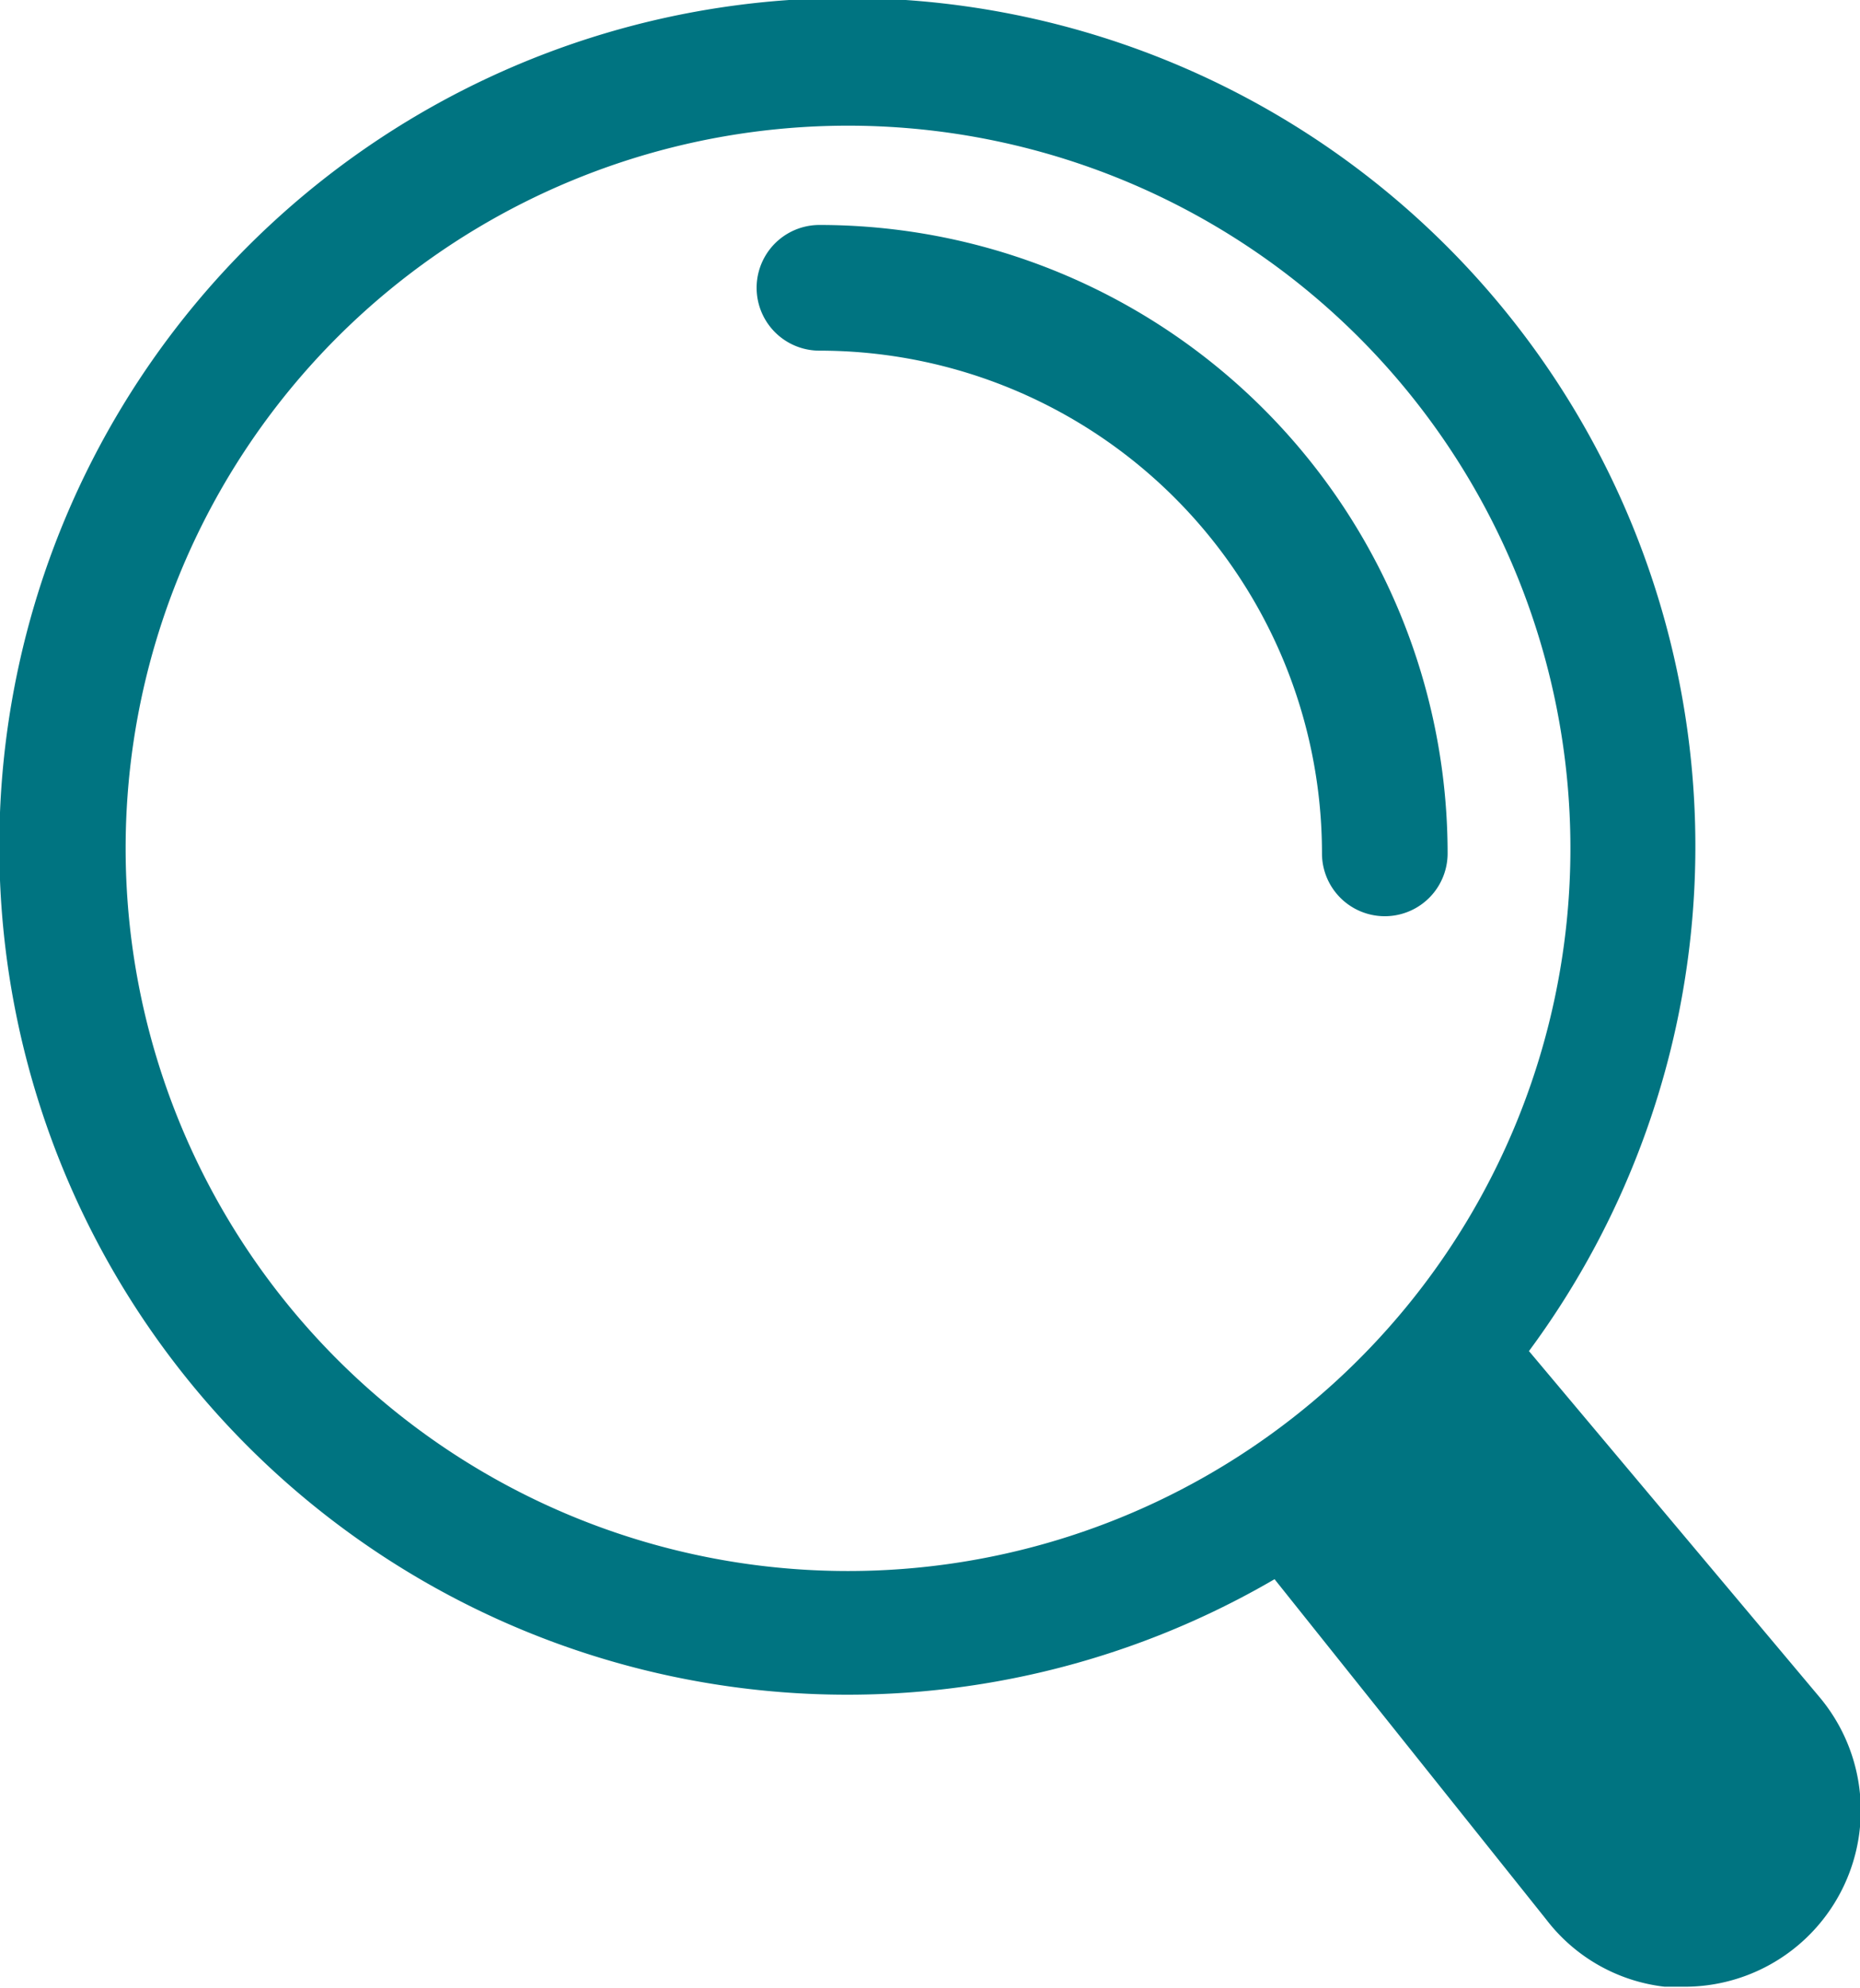
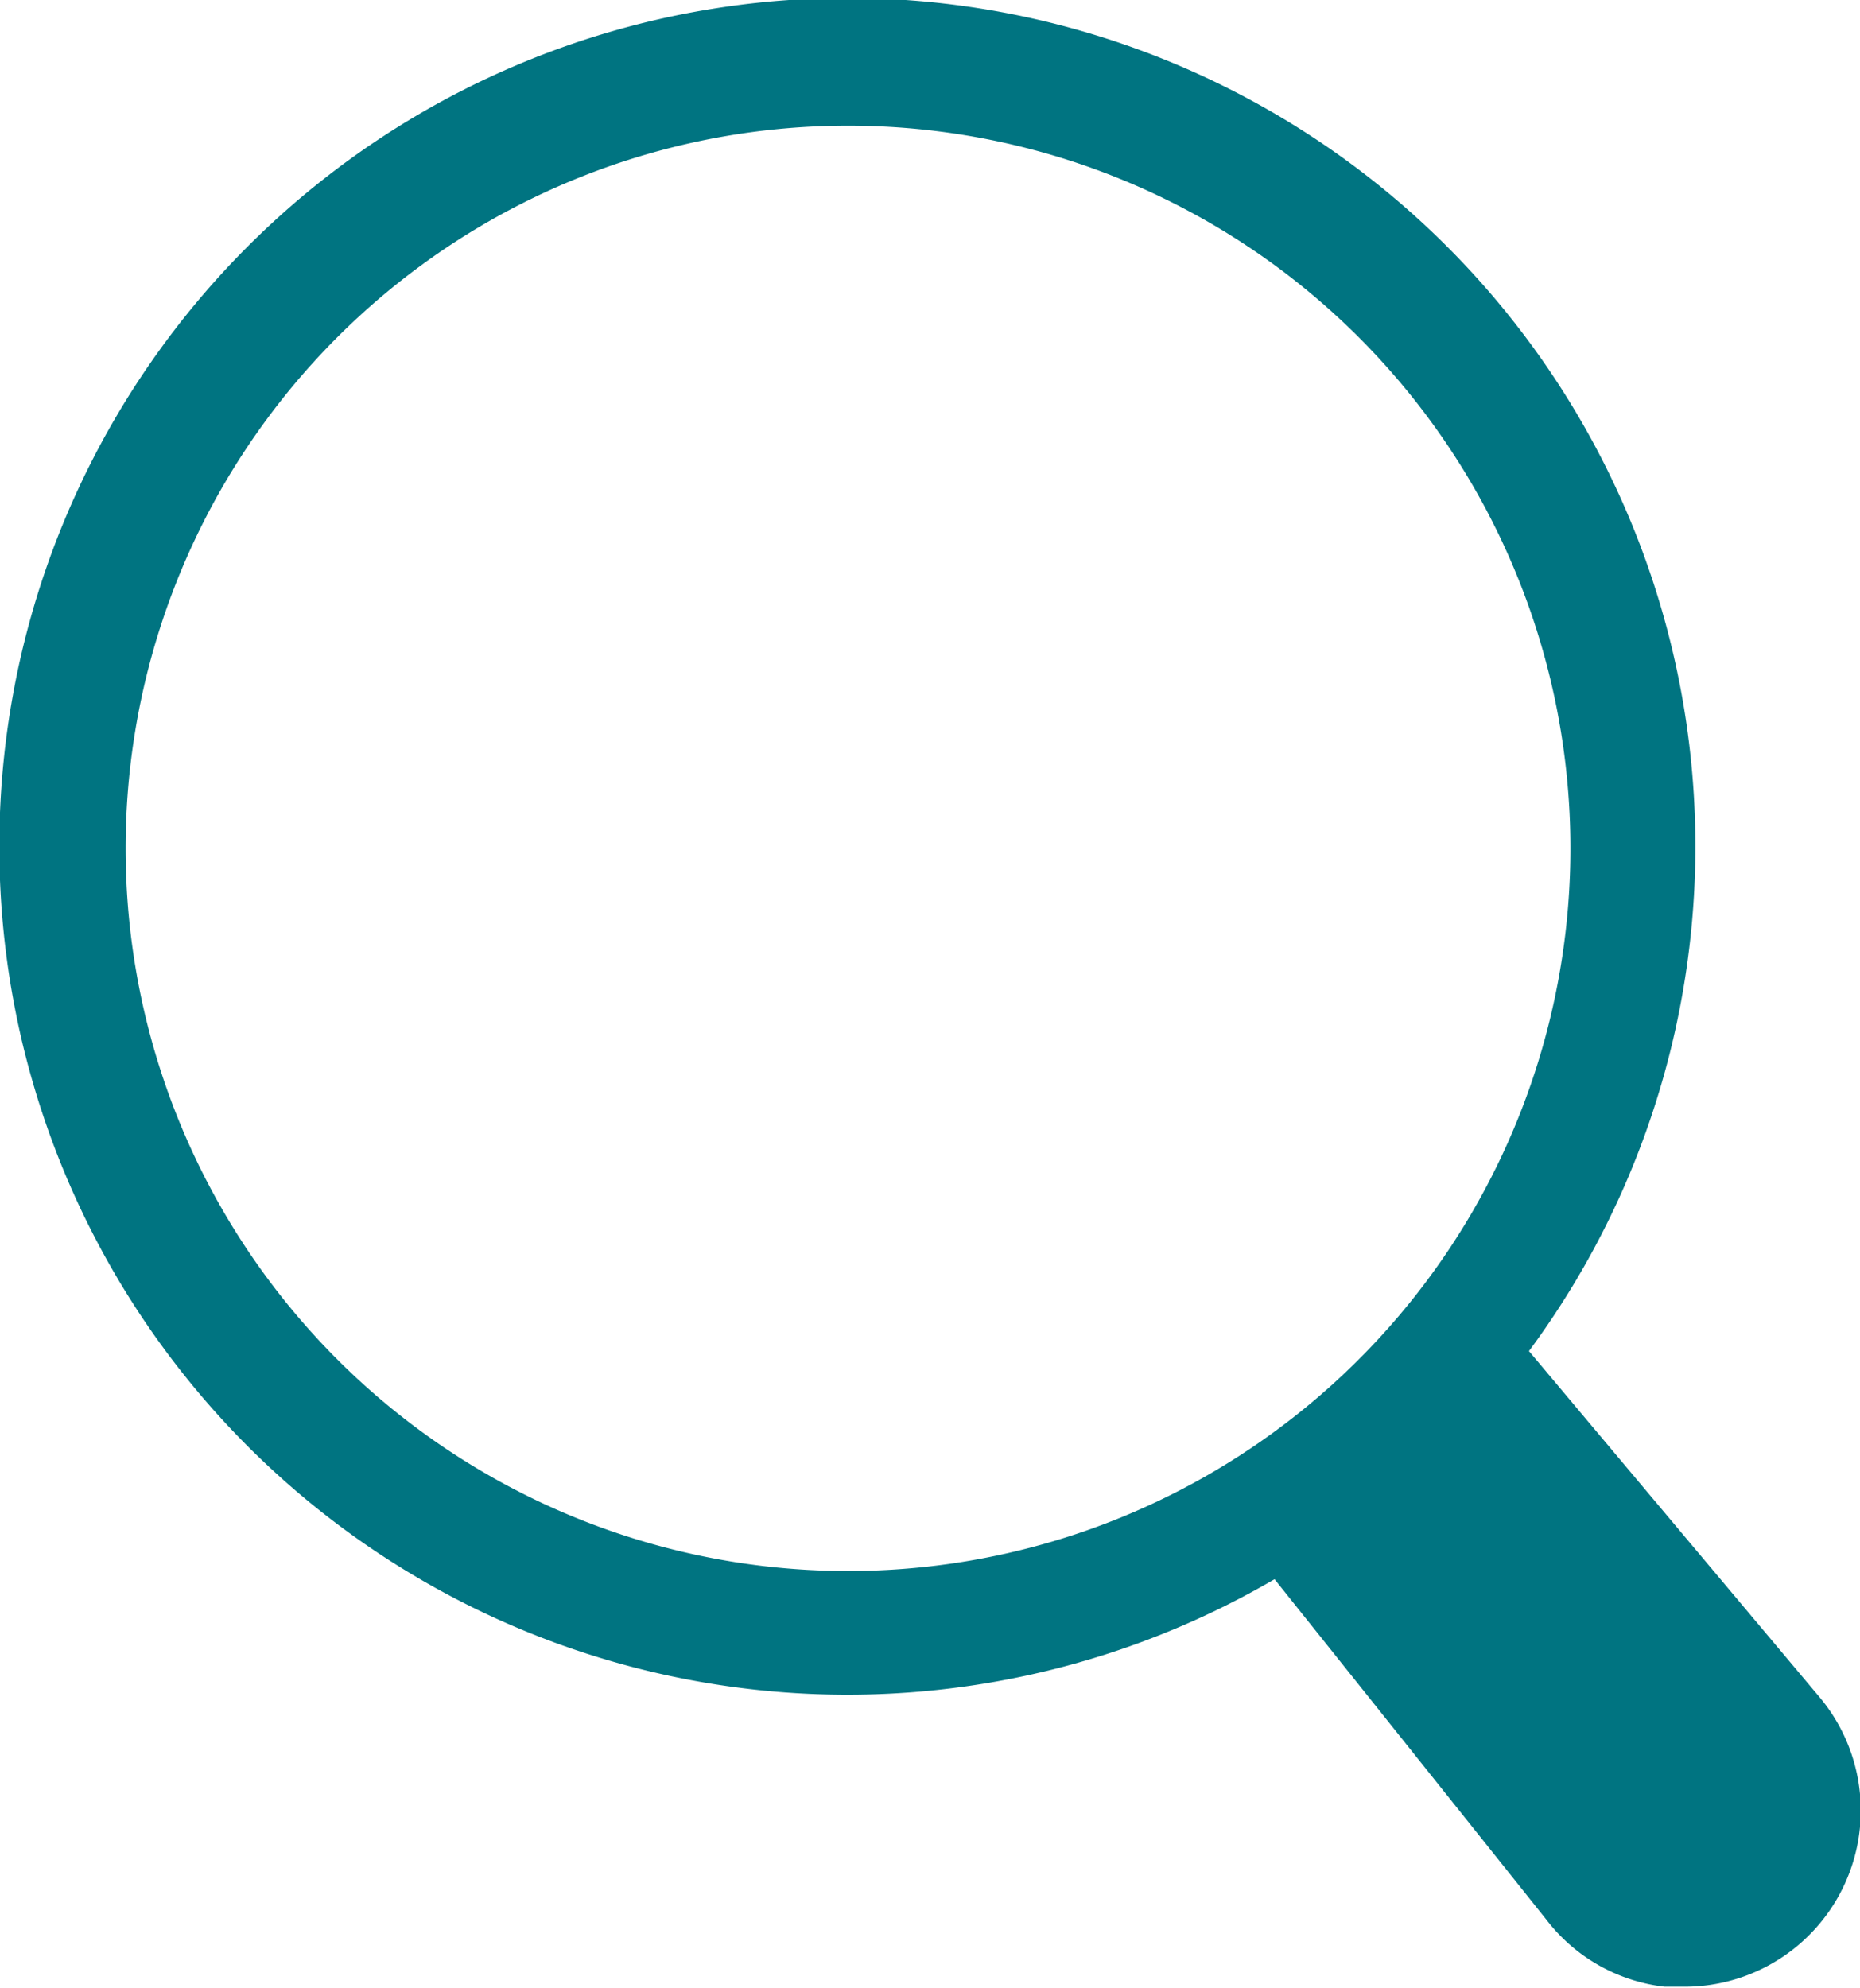
<svg xmlns="http://www.w3.org/2000/svg" viewBox="0 0 59.22 63.26">
  <defs>
    <style>.cls-1{fill:#007481;}</style>
  </defs>
  <g id="Layer_2" data-name="Layer 2">
    <g id="Layer_1-2" data-name="Layer 1">
-       <path class="cls-1" d="M46.09,27.16a20,20,0,0,0-20-20,2,2,0,0,0,0,4,16,16,0,0,1,16,16,2,2,0,0,0,4,0Z" />
      <path class="cls-1" d="M57.92,54l-9.24-11a27,27,0,1,0-8.1,7.26l8.65,10.83A5.54,5.54,0,0,0,53,63.23l.58,0A5.61,5.61,0,0,0,57.92,54ZM4,27A23,23,0,1,1,27,50,23,23,0,0,1,4,27Z" />
    </g>
  </g>
</svg>